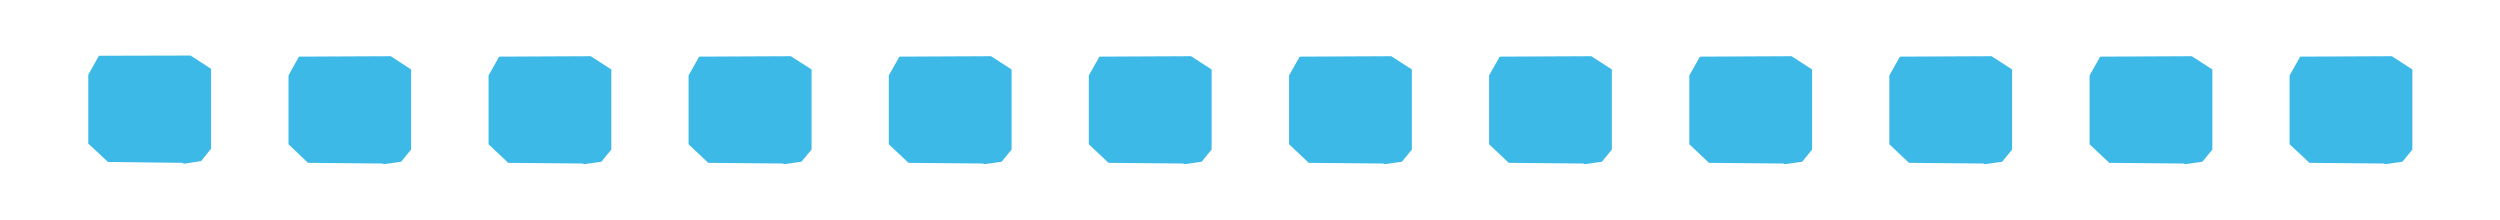
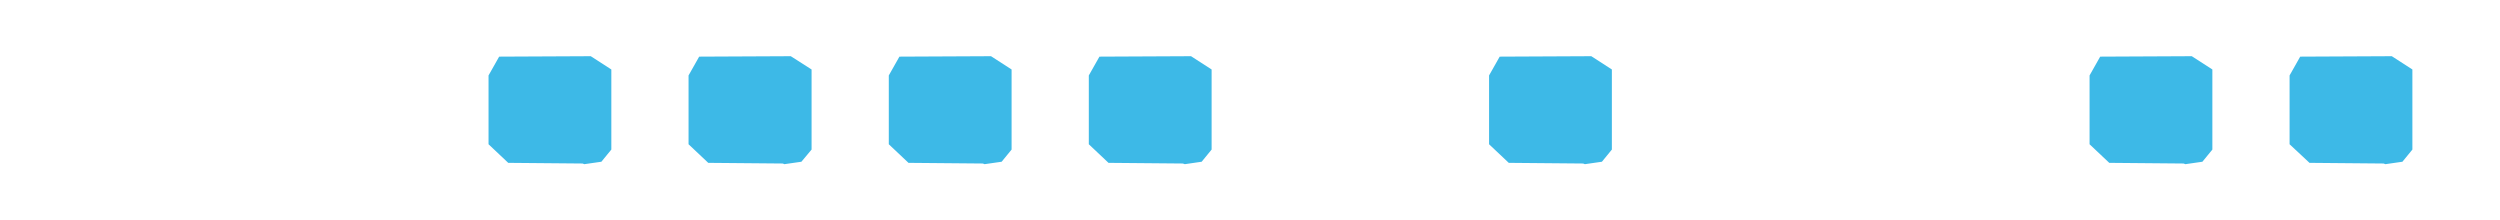
<svg xmlns="http://www.w3.org/2000/svg" version="1.1" id="Ebene_1" x="0px" y="0px" viewBox="0 0 1129.9 99.4" style="enable-background:new 0 0 1129.9 99.4;" xml:space="preserve">
  <style type="text/css">
	.st0{fill:#3DB9E7;}
</style>
-   <polygon class="st0" points="83.2,74 90.9,72.8 95.4,67.2 95.4,31.1 86.1,25.1 44.7,25.2 39.9,33.8 39.9,64.9 48.8,73.2 82.4,73.6   " />
-   <polygon class="st0" points="173.6,74.2 181.3,73.1 185.8,67.6 185.8,31.4 176.6,25.4 135.1,25.6 130.4,34.1 130.4,65.2 139.2,73.6   172.8,73.9 " />
  <polygon class="st0" points="264.1,74.2 271.8,73.1 276.3,67.6 276.3,31.4 267,25.4 225.6,25.6 220.8,34.1 220.8,65.2 229.7,73.6   263.3,73.9 " />
  <polygon class="st0" points="354.5,74.2 362.2,73.1 366.8,67.6 366.8,31.4 357.4,25.4 316,25.6 311.2,34.1 311.2,65.2 320.1,73.6   353.8,73.9 " />
  <polygon class="st0" points="445,74.2 452.7,73.1 457.2,67.6 457.2,31.4 447.9,25.4 406.5,25.6 401.7,34.1 401.7,65.2 410.6,73.6   444.2,73.9 " />
  <polygon class="st0" points="535.5,74.2 543.1,73.1 547.6,67.6 547.6,31.4 538.3,25.4 496.9,25.6 492.1,34.1 492.1,65.2 501,73.6   534.6,73.9 " />
-   <polygon class="st0" points="625.9,74.2 633.6,73.1 638.1,67.6 638.1,31.4 628.8,25.4 587.4,25.6 582.6,34.1 582.6,65.2 591.5,73.6   625.1,73.9 " />
  <polygon class="st0" points="716.3,74.2 724,73.1 728.5,67.6 728.5,31.4 719.2,25.4 677.8,25.6 673,34.1 673,65.2 681.9,73.6   715.5,73.9 " />
-   <polygon class="st0" points="806.8,74.2 814.5,73.1 819,67.6 819,31.4 809.7,25.4 768.3,25.6 763.5,34.1 763.5,65.2 772.4,73.6   806,73.9 " />
-   <polygon class="st0" points="897.2,74.2 904.9,73.1 909.4,67.6 909.4,31.4 900.1,25.4 858.7,25.6 853.9,34.1 853.9,65.2 862.8,73.6   896.4,73.9 " />
  <polygon class="st0" points="987.7,74.2 995.4,73.1 999.9,67.6 999.9,31.4 990.6,25.4 949.2,25.6 944.4,34.1 944.4,65.2 953.3,73.6   986.9,73.9 " />
  <polygon class="st0" points="1078.1,74.2 1085.8,73.1 1090.3,67.6 1090.3,31.4 1081,25.4 1039.6,25.6 1034.8,34.1 1034.8,65.2   1043.8,73.6 1077.3,73.9 " />
</svg>